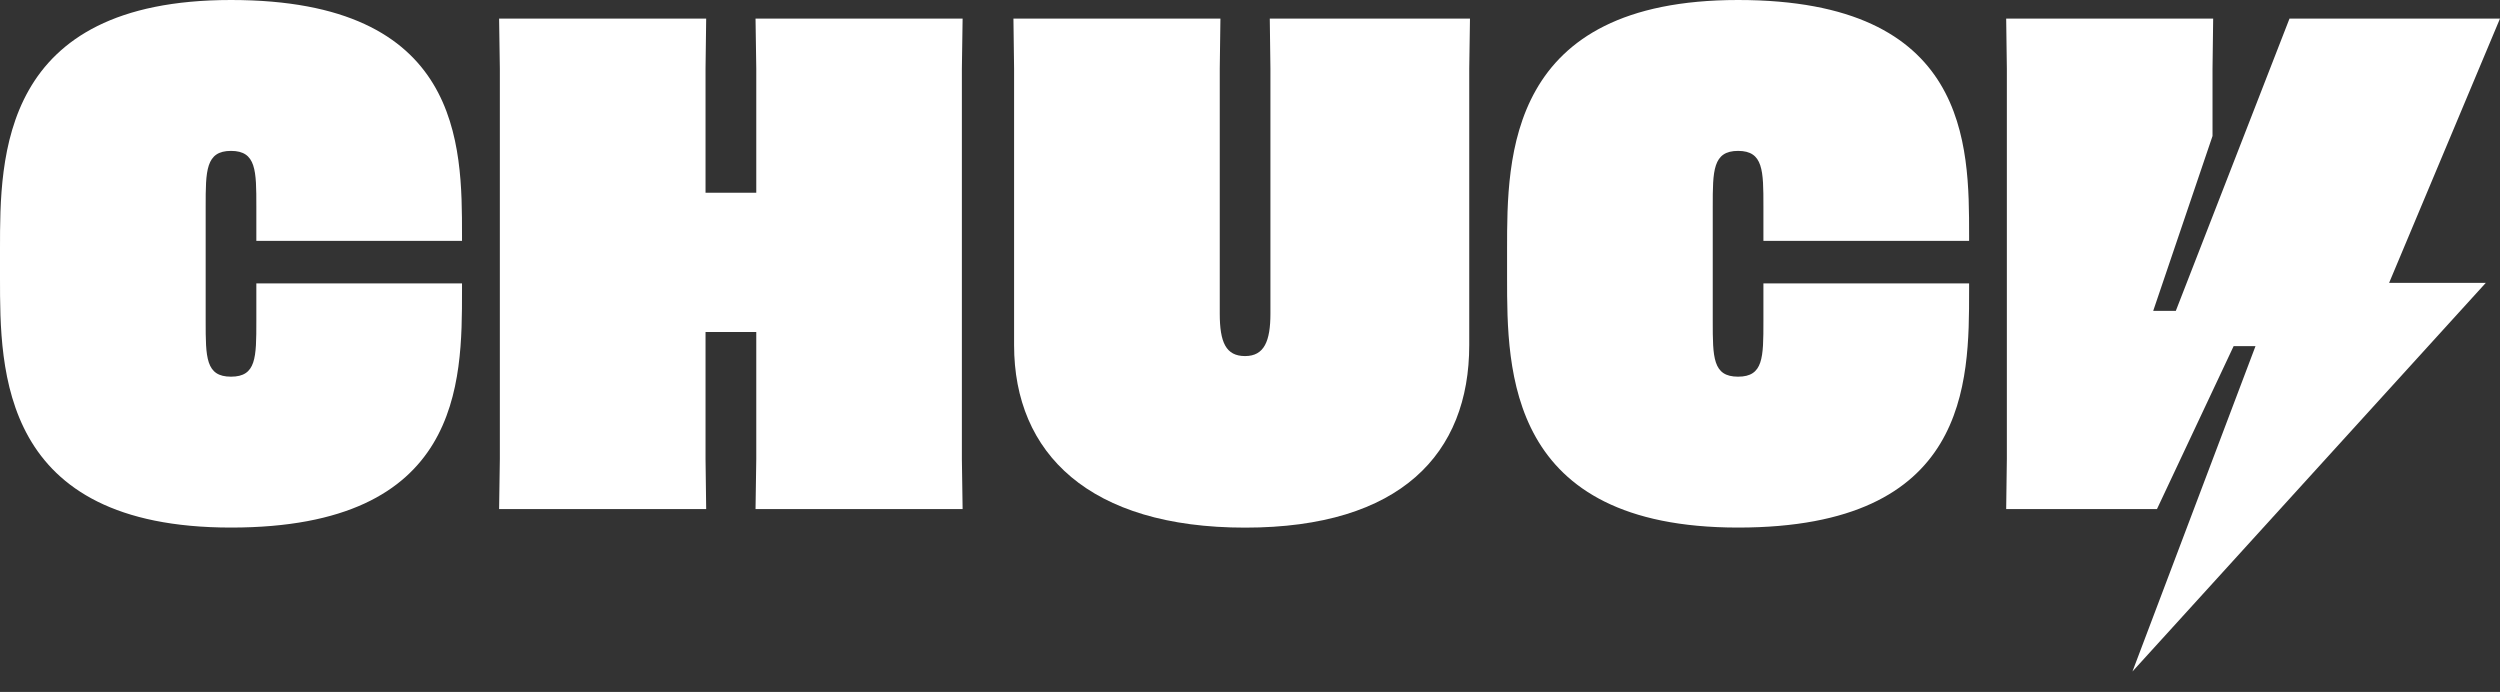
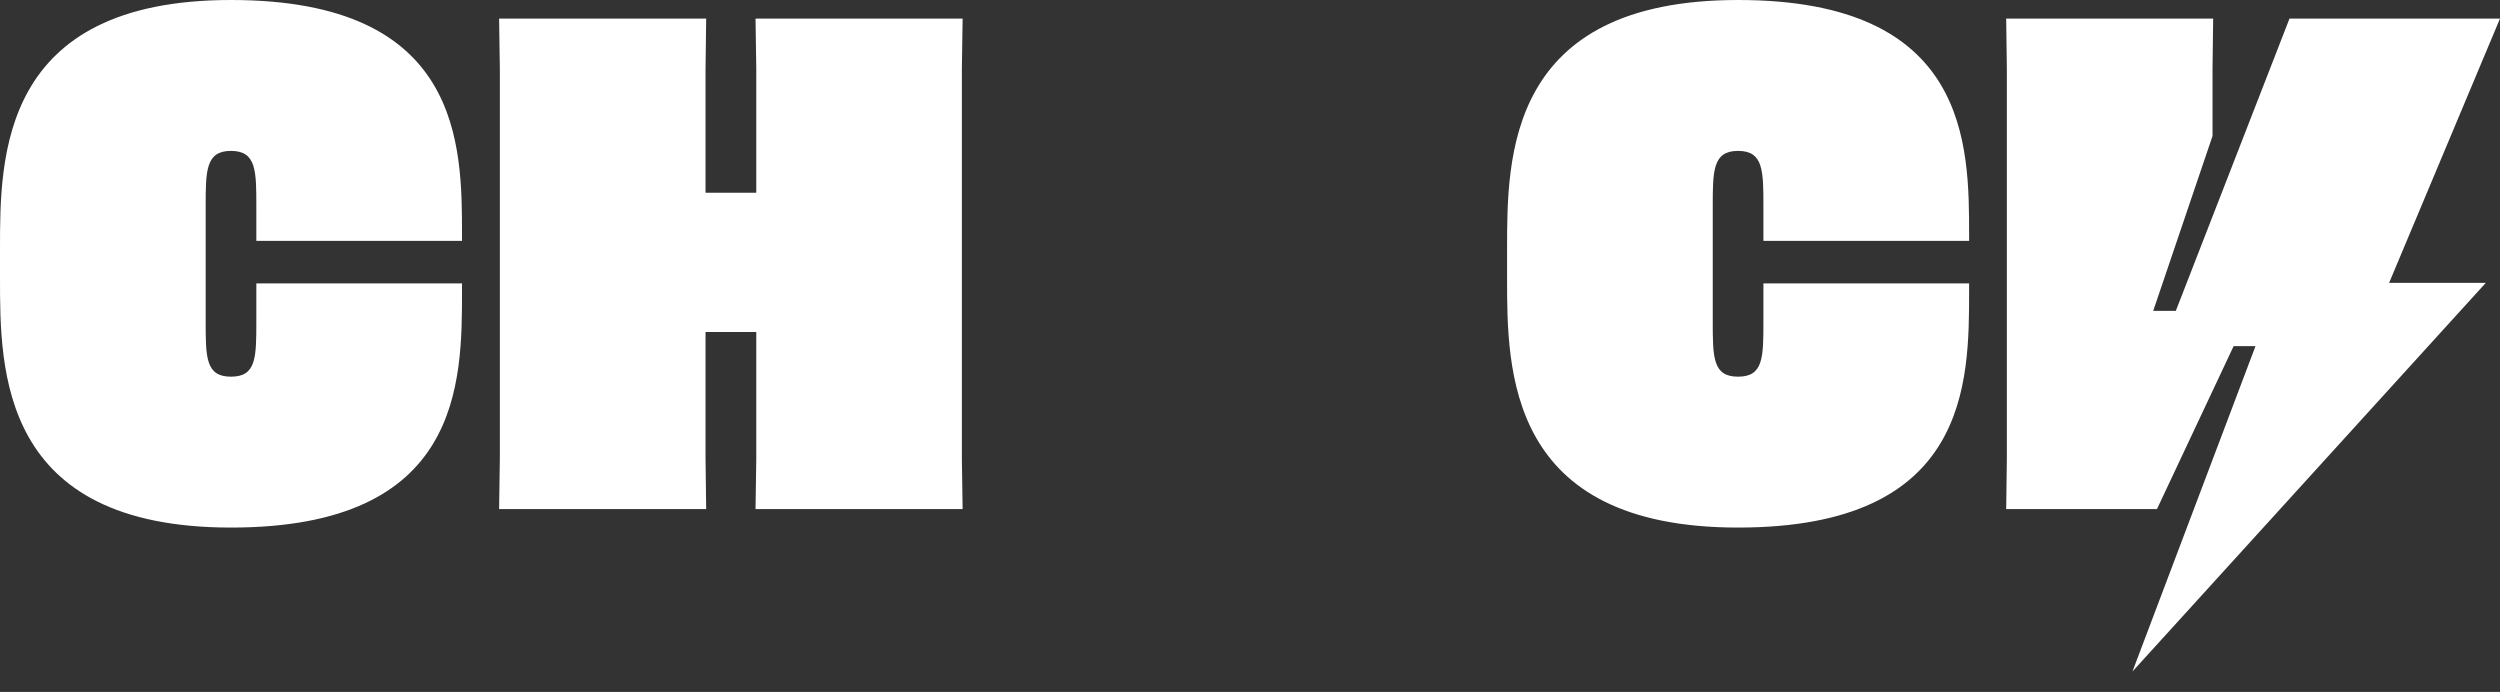
<svg xmlns="http://www.w3.org/2000/svg" width="112" height="31" viewBox="0 0 112 31" fill="none">
  <rect x="0" y="0" width="112" height="31" fill="#333333" stroke="none" />
  <path d="M10.349 0C0 0 0 7.038 0 11.156V12.446C0 16.597 0 23.635 10.349 23.635C20.698 23.635 20.698 17.15 20.698 13.032V12.695H11.484V14.384C11.484 16.014 11.484 16.875 10.349 16.875C9.214 16.875 9.214 16.014 9.214 14.384V9.251C9.214 7.654 9.214 6.76 10.349 6.76C11.484 6.76 11.484 7.65 11.484 9.251V10.79H20.698V10.544C20.698 6.488 20.698 0 10.349 0Z" fill="white" />
  <path d="M43.125 0.832H33.848L33.881 3.074V8.635H31.608V3.074L31.637 0.832H22.36L22.393 3.074V20.564L22.36 22.807H31.637L31.608 20.564V14.875H33.881V20.564L33.848 22.807H43.125L43.092 20.564V3.074L43.125 0.832Z" fill="white" />
-   <path d="M56.915 3.074V14.047C56.915 15.278 56.641 15.952 55.78 15.952C54.92 15.952 54.645 15.336 54.645 14.047V3.074L54.675 0.832H45.402L45.431 3.074V15.461C45.431 20.319 48.81 23.638 55.78 23.638C62.751 23.638 65.822 20.319 65.822 15.461V3.074L65.855 0.832H56.886L56.915 3.074Z" fill="white" />
  <path d="M77.866 0C67.517 0 67.517 7.038 67.517 11.156V12.446C67.517 16.597 67.517 23.635 77.866 23.635C88.216 23.635 88.216 17.15 88.216 13.032V12.695H79.001V14.384C79.001 16.014 79.001 16.875 77.866 16.875C76.731 16.875 76.731 16.014 76.731 14.384V9.251C76.731 7.654 76.731 6.76 77.866 6.76C79.001 6.76 79.001 7.65 79.001 9.251V10.79H88.216V10.544C88.216 6.488 88.216 0 77.866 0Z" fill="white" />
  <path d="M112 0.832H102.57L97.477 13.926H96.464L99.121 6.093V3.074L99.15 0.832H89.877L89.907 3.074V20.564L89.877 22.807H96.632L100.066 15.508H101.046L95.534 30.083L111.363 12.673H107.032L112 0.832Z" fill="white" />
</svg>